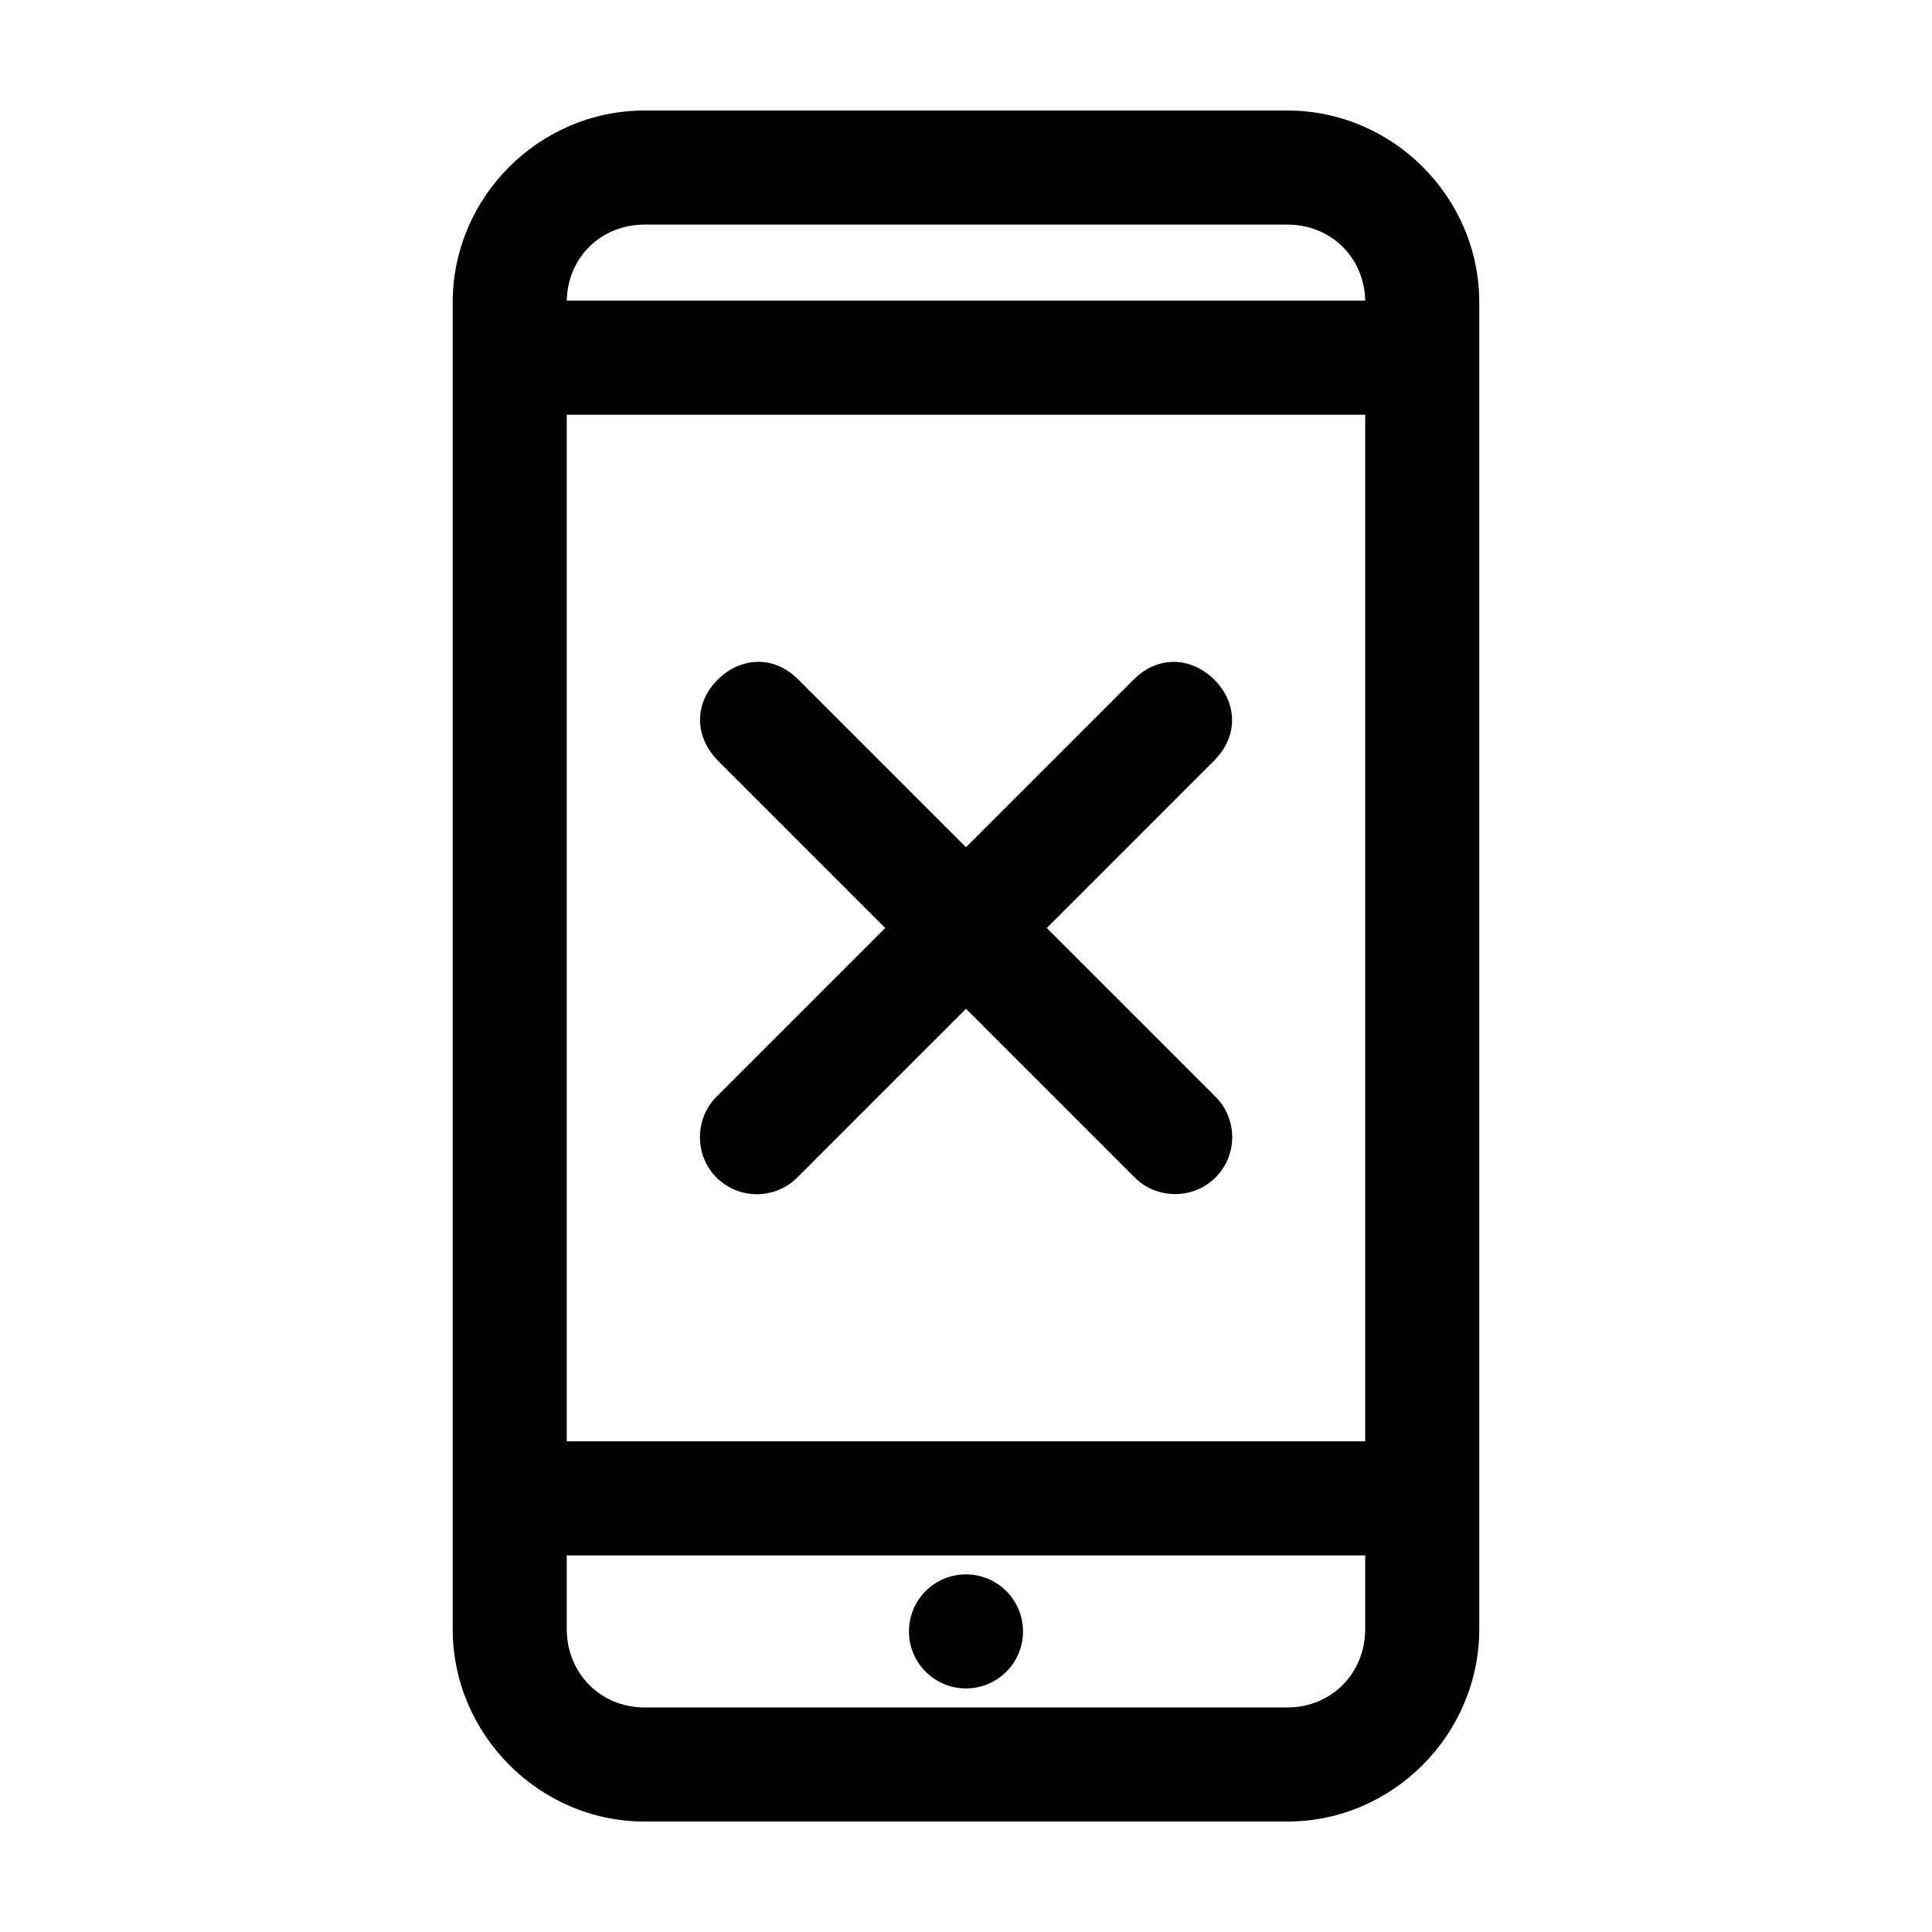
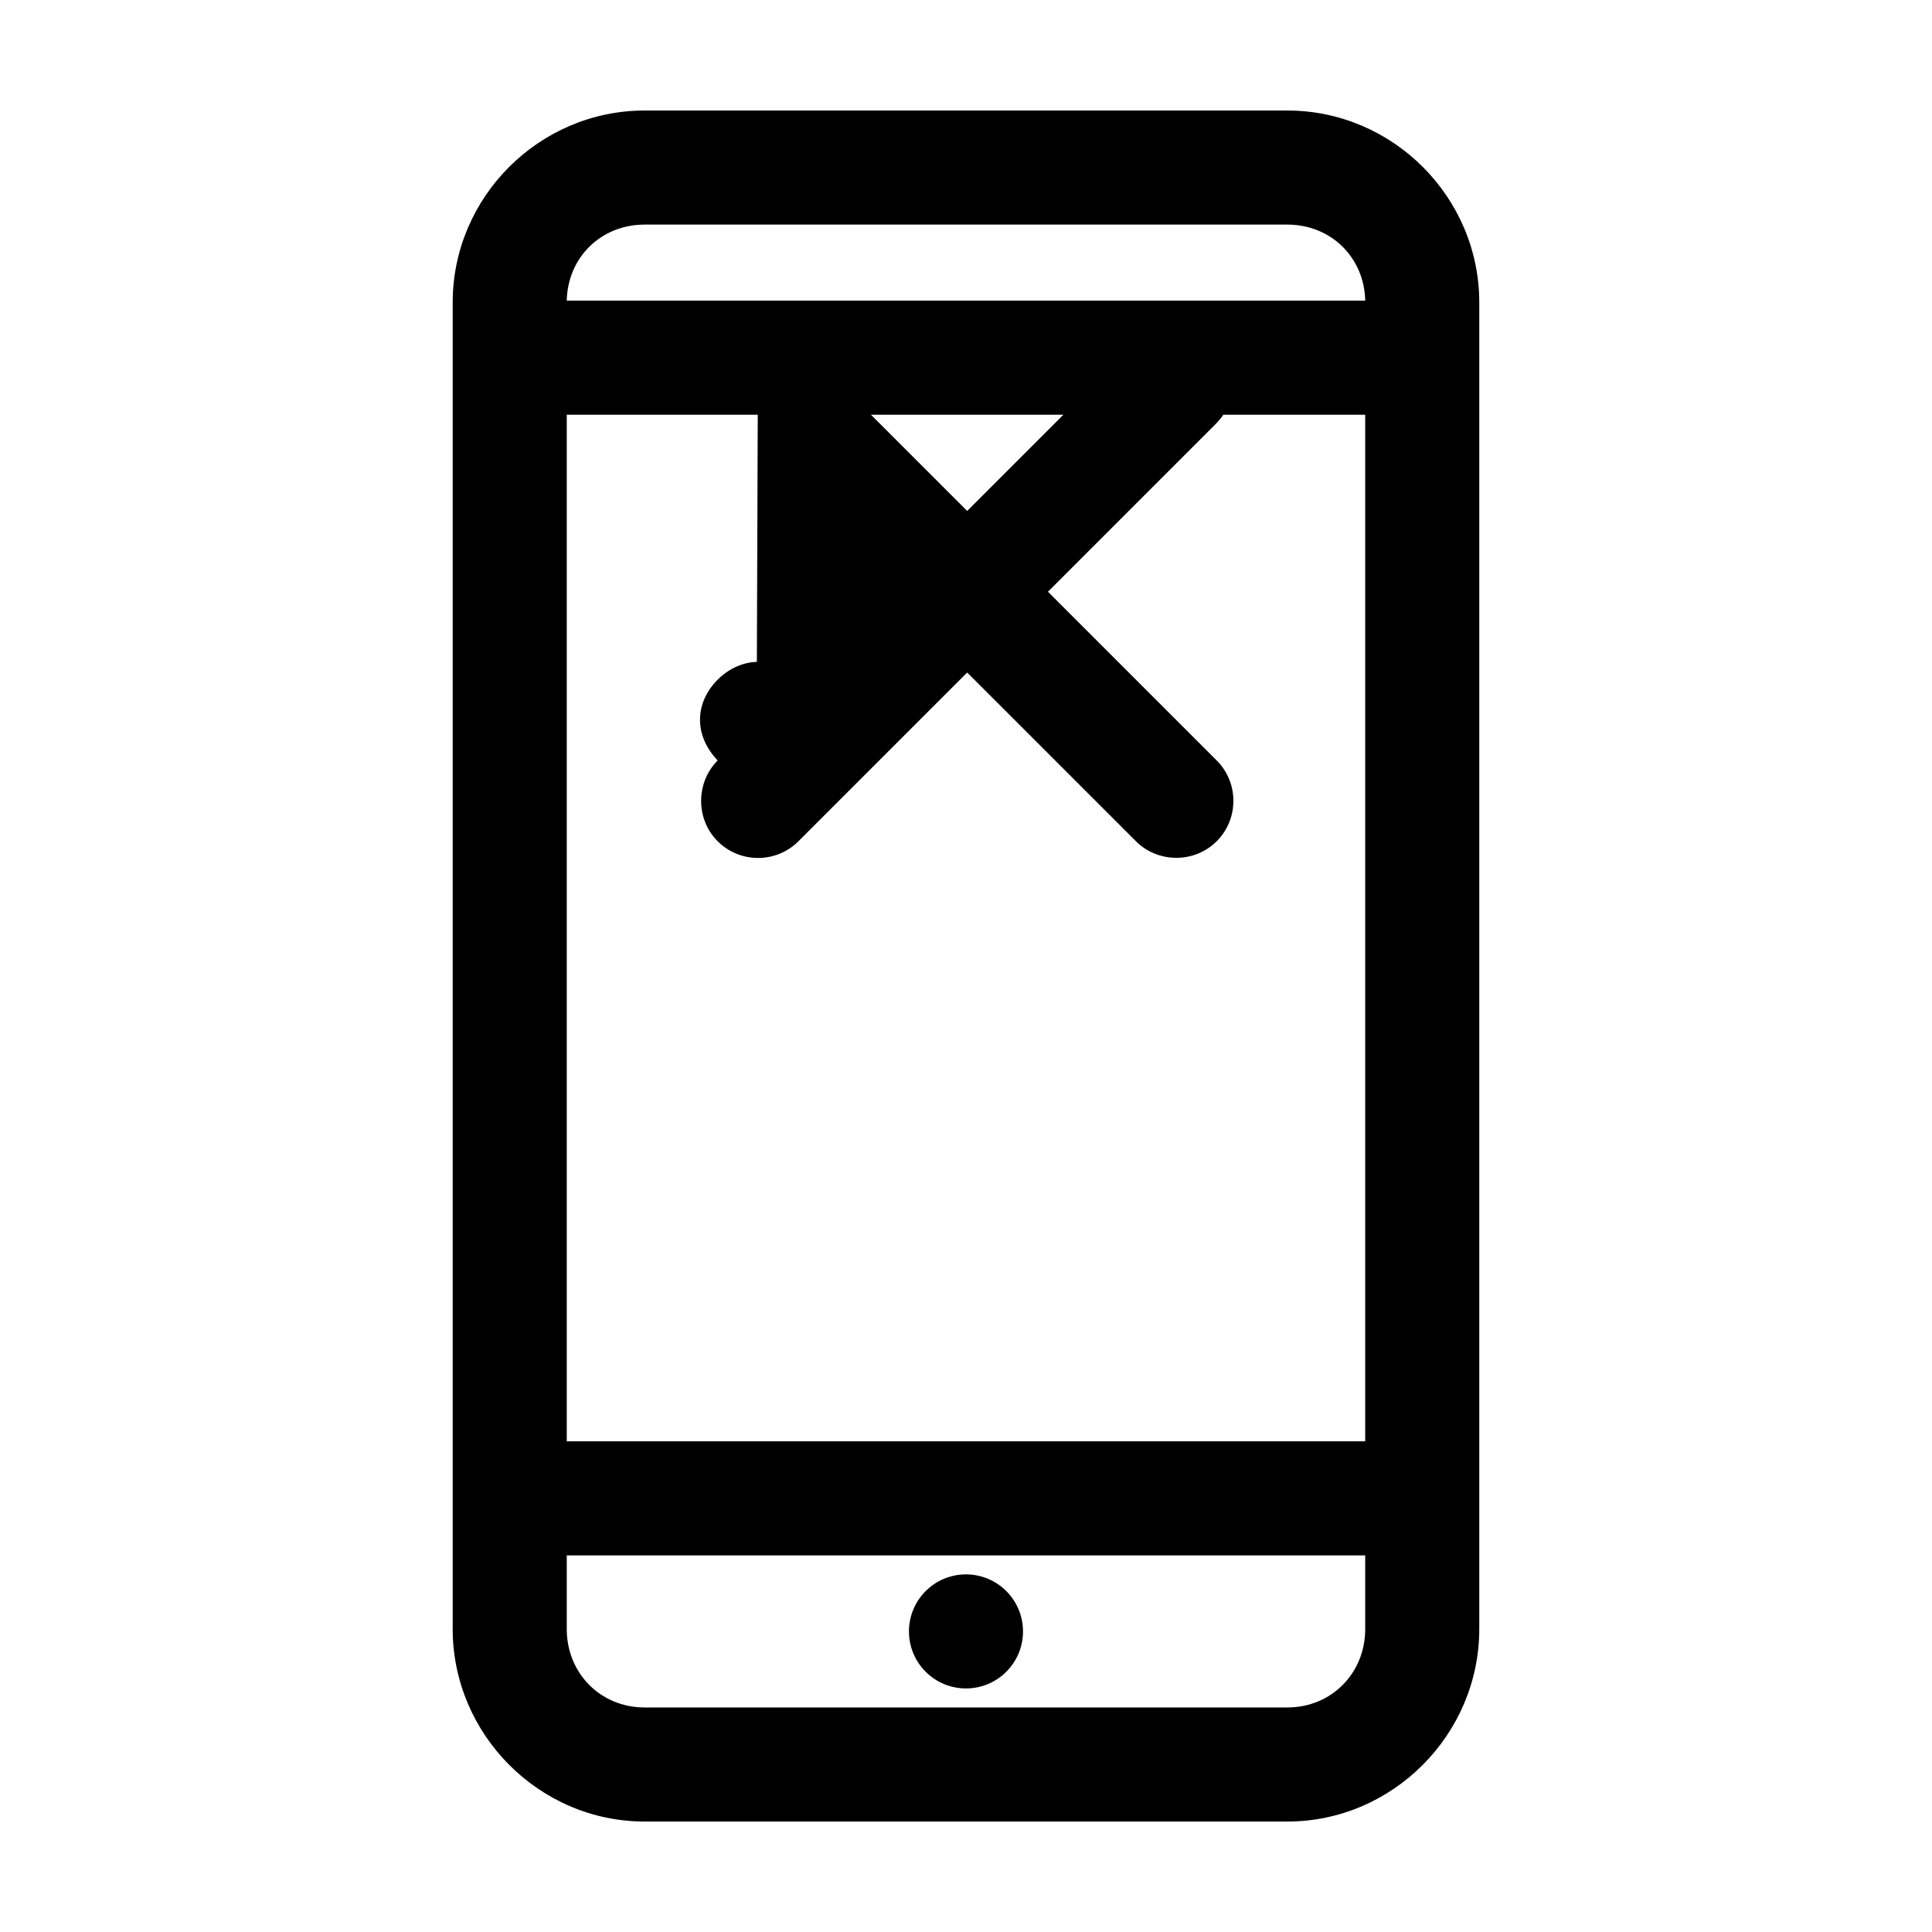
<svg xmlns="http://www.w3.org/2000/svg" fill="#000000" width="800px" height="800px" version="1.1" viewBox="144 144 512 512">
-   <path d="m314.82 173.29c-27.918 0-50.852 22.934-50.852 50.855v351.57c0 27.918 22.934 51.012 50.852 51.012h170.35c27.918 0 50.852-23.09 50.852-51.012v-351.57c0-27.922-22.934-50.855-50.852-50.855zm0 30.23h170.35c11.535 0 20.383 8.691 20.625 20.152h-211.6c0.242-11.461 9.09-20.152 20.625-20.152zm-20.625 50.383h211.6v272.06h-211.6zm50.383 65.496c-3.746 0.121-7.438 1.773-10.391 4.723-5.902 5.902-6.562 14.488 0 21.41l44.398 44.398-44.715 44.715c-5.773 5.773-5.902 15.508 0 21.41 5.902 5.902 15.508 5.902 21.41 0l44.715-44.715 44.715 44.715c5.809 5.805 15.508 5.902 21.41 0 5.902-5.902 5.902-15.508 0-21.41l-44.715-44.715 44.398-44.398c6.648-6.746 5.902-15.508 0-21.41-5.902-5.902-14.766-6.644-21.41 0l-44.398 44.398-44.398-44.398c-3.441-3.441-7.273-4.844-11.02-4.723zm-50.383 236.79h211.6v19.523c0 11.695-8.93 20.781-20.625 20.781h-170.35c-11.695 0-20.625-9.086-20.625-20.781zm105.8 5.039c-8.348 0-15.113 6.766-15.113 15.113 0 8.348 6.766 15.113 15.113 15.113s15.113-6.766 15.113-15.113c0-8.348-6.766-15.113-15.113-15.113z" />
+   <path d="m314.82 173.29c-27.918 0-50.852 22.934-50.852 50.855v351.57c0 27.918 22.934 51.012 50.852 51.012h170.35c27.918 0 50.852-23.09 50.852-51.012v-351.57c0-27.922-22.934-50.855-50.852-50.855zm0 30.23h170.35c11.535 0 20.383 8.691 20.625 20.152h-211.6c0.242-11.461 9.09-20.152 20.625-20.152zm-20.625 50.383h211.6v272.06h-211.6zm50.383 65.496c-3.746 0.121-7.438 1.773-10.391 4.723-5.902 5.902-6.562 14.488 0 21.41c-5.773 5.773-5.902 15.508 0 21.41 5.902 5.902 15.508 5.902 21.41 0l44.715-44.715 44.715 44.715c5.809 5.805 15.508 5.902 21.41 0 5.902-5.902 5.902-15.508 0-21.41l-44.715-44.715 44.398-44.398c6.648-6.746 5.902-15.508 0-21.41-5.902-5.902-14.766-6.644-21.41 0l-44.398 44.398-44.398-44.398c-3.441-3.441-7.273-4.844-11.02-4.723zm-50.383 236.79h211.6v19.523c0 11.695-8.93 20.781-20.625 20.781h-170.35c-11.695 0-20.625-9.086-20.625-20.781zm105.8 5.039c-8.348 0-15.113 6.766-15.113 15.113 0 8.348 6.766 15.113 15.113 15.113s15.113-6.766 15.113-15.113c0-8.348-6.766-15.113-15.113-15.113z" />
</svg>